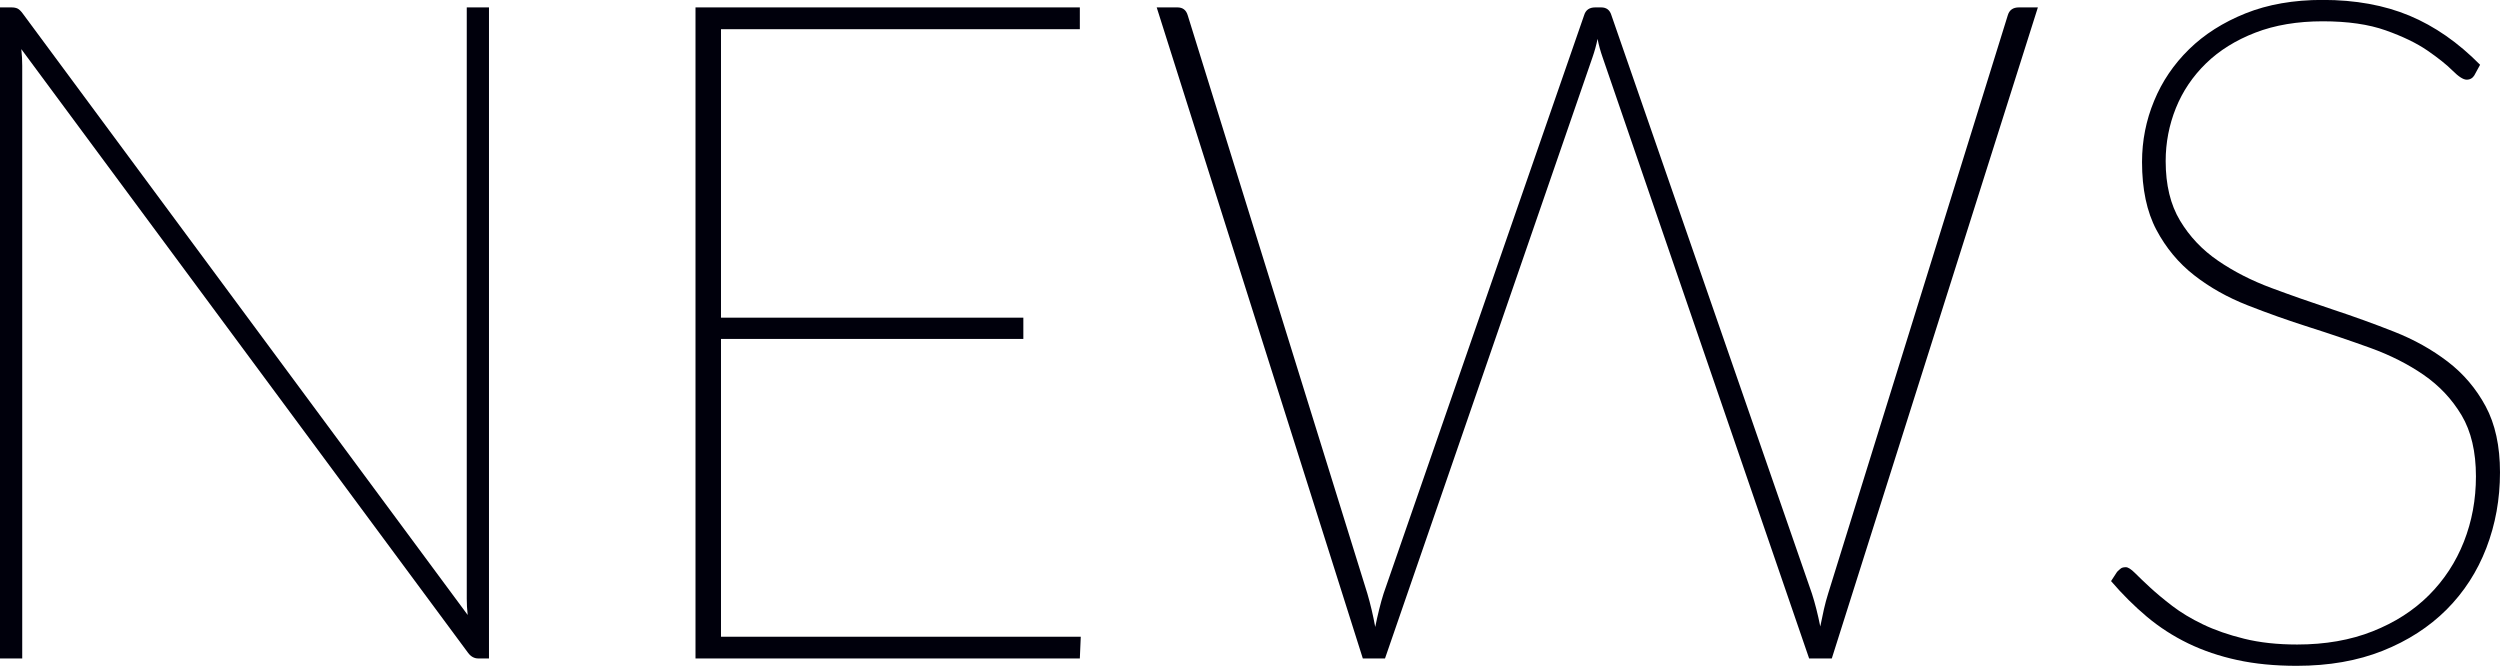
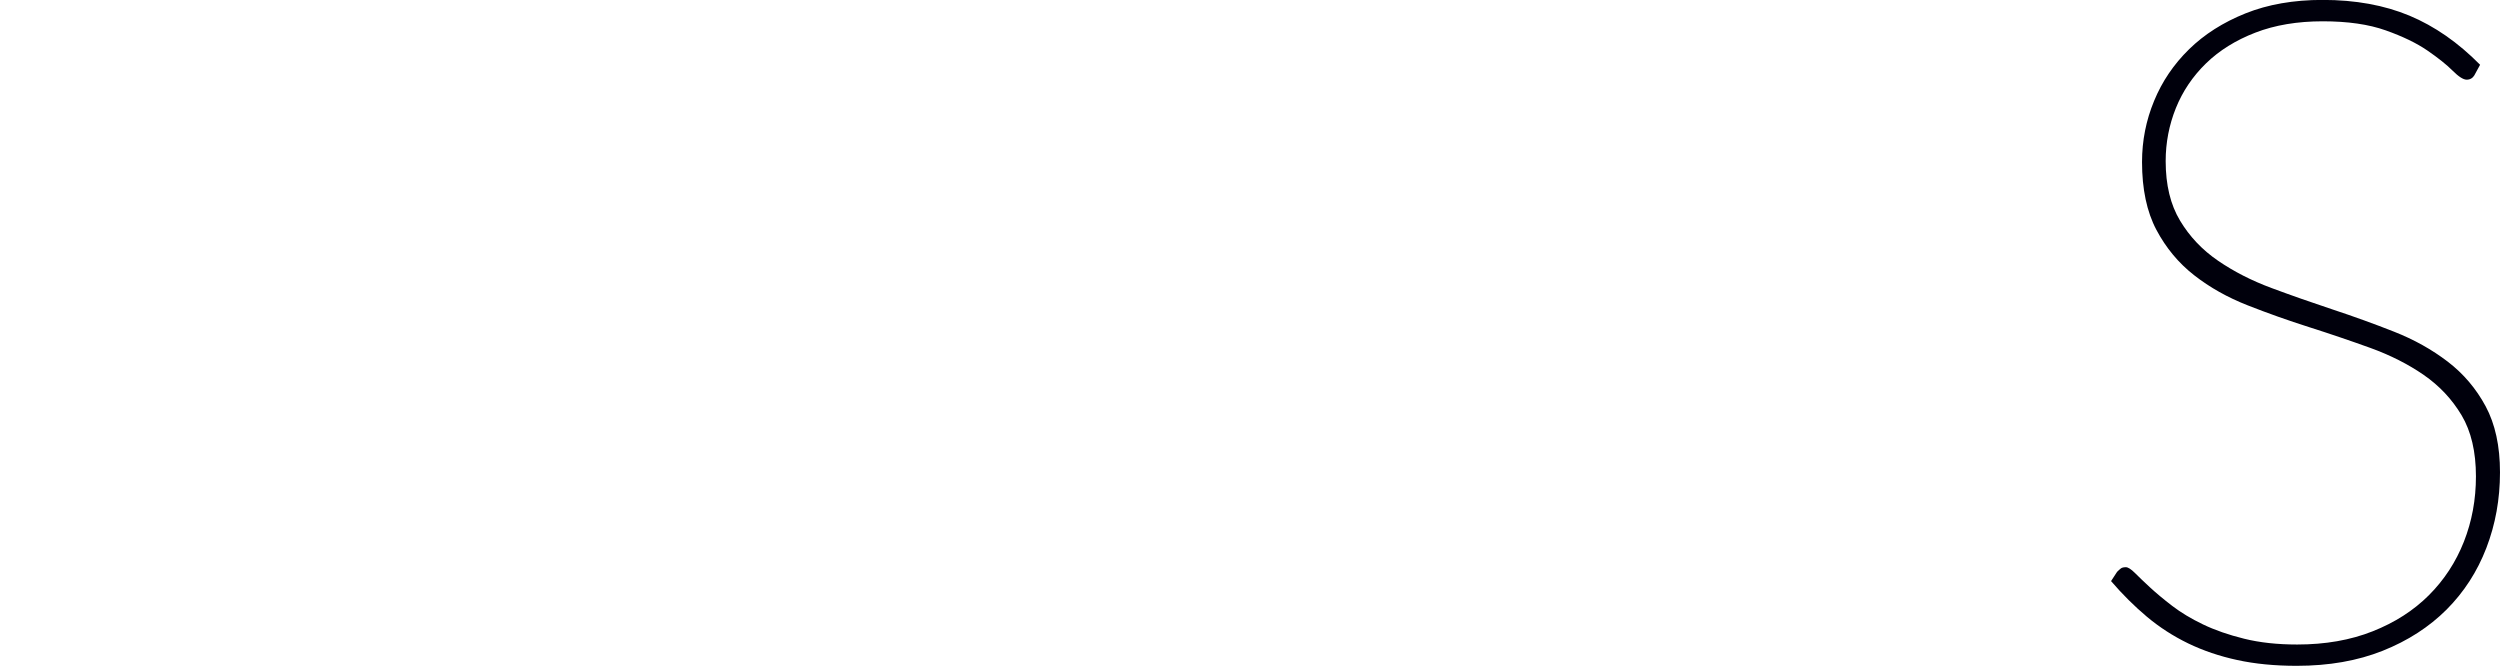
<svg xmlns="http://www.w3.org/2000/svg" id="_イヤー_2" viewBox="0 0 72.886 19.413">
  <defs>
    <style>.cls-1{fill:#00000c;}</style>
  </defs>
  <g id="text">
    <g>
-       <path class="cls-1" d="M14.256,.216V19.197h-.311c-.117,0-.216-.054-.297-.162L.621,1.432c.009,.081,.016,.164,.021,.249,.004,.086,.006,.165,.006,.236V19.197H0V.216H.338c.071,0,.13,.012,.175,.034s.095,.07,.148,.142L13.635,17.929c-.009-.081-.016-.162-.021-.243-.004-.081-.006-.157-.006-.229V.216h.647Z" />
-       <path class="cls-1" d="M31.509,18.562l-.027,.635h-11.205V.216h11.205V.851h-10.462V9.262h8.815v.62h-8.815v8.681h10.489Z" />
-       <path class="cls-1" d="M59.413,.216l-6.008,18.981h-.661L46.724,1.674c-.063-.18-.113-.359-.148-.54-.037,.181-.086,.36-.149,.54l-6.048,17.523h-.647L33.723,.216h.607c.153,0,.252,.077,.297,.229l5.238,16.862c.09,.306,.166,.63,.229,.972,.036-.18,.074-.351,.115-.513,.04-.162,.082-.315,.128-.459L46.184,.445c.045-.152,.152-.229,.323-.229h.176c.153,0,.252,.077,.297,.229l5.846,16.862c.09,.278,.171,.599,.243,.958,.036-.18,.071-.349,.107-.506s.077-.309,.122-.452L58.536,.445c.045-.152,.152-.229,.323-.229h.554Z" />
      <path class="cls-1" d="M72.144,2.188c-.054,.09-.131,.135-.229,.135-.1,0-.236-.088-.412-.264-.175-.175-.421-.371-.735-.587-.315-.216-.721-.412-1.215-.587-.495-.176-1.107-.264-1.836-.264-.738,0-1.394,.11-1.965,.331s-1.051,.52-1.438,.897-.68,.812-.878,1.303c-.197,.491-.297,1.006-.297,1.546,0,.693,.14,1.271,.419,1.734,.278,.464,.647,.854,1.106,1.168,.459,.315,.979,.581,1.56,.797s1.177,.425,1.789,.628c.611,.202,1.208,.418,1.788,.647,.581,.229,1.101,.52,1.56,.871,.459,.351,.828,.785,1.107,1.303,.278,.518,.418,1.159,.418,1.924,0,.783-.133,1.519-.398,2.207s-.652,1.287-1.16,1.796c-.509,.508-1.13,.909-1.863,1.201s-1.568,.438-2.504,.438c-.64,0-1.218-.056-1.735-.169-.518-.112-.994-.274-1.431-.485-.437-.212-.837-.471-1.202-.776-.364-.306-.713-.652-1.046-1.04l.176-.27c.045-.045,.083-.079,.114-.102,.032-.022,.079-.033,.142-.033,.063,0,.151,.056,.264,.168,.112,.113,.259,.253,.438,.419,.181,.167,.396,.347,.648,.54s.551,.374,.897,.54c.347,.167,.747,.306,1.201,.418,.455,.113,.97,.169,1.546,.169,.819,0,1.553-.128,2.201-.385,.647-.256,1.194-.607,1.64-1.053s.785-.965,1.02-1.56c.234-.594,.351-1.229,.351-1.903,0-.72-.14-1.313-.418-1.782-.279-.468-.646-.859-1.101-1.174-.454-.315-.975-.578-1.559-.79-.586-.211-1.182-.414-1.789-.607s-1.204-.405-1.789-.635-1.104-.521-1.559-.877c-.455-.355-.822-.797-1.101-1.323-.279-.526-.419-1.186-.419-1.978,0-.621,.117-1.215,.352-1.782,.233-.567,.573-1.068,1.019-1.505,.446-.437,.995-.785,1.647-1.047,.652-.261,1.401-.392,2.248-.392,.953,0,1.797,.153,2.531,.459,.733,.307,1.419,.783,2.059,1.432l-.162,.297Z" />
    </g>
  </g>
</svg>